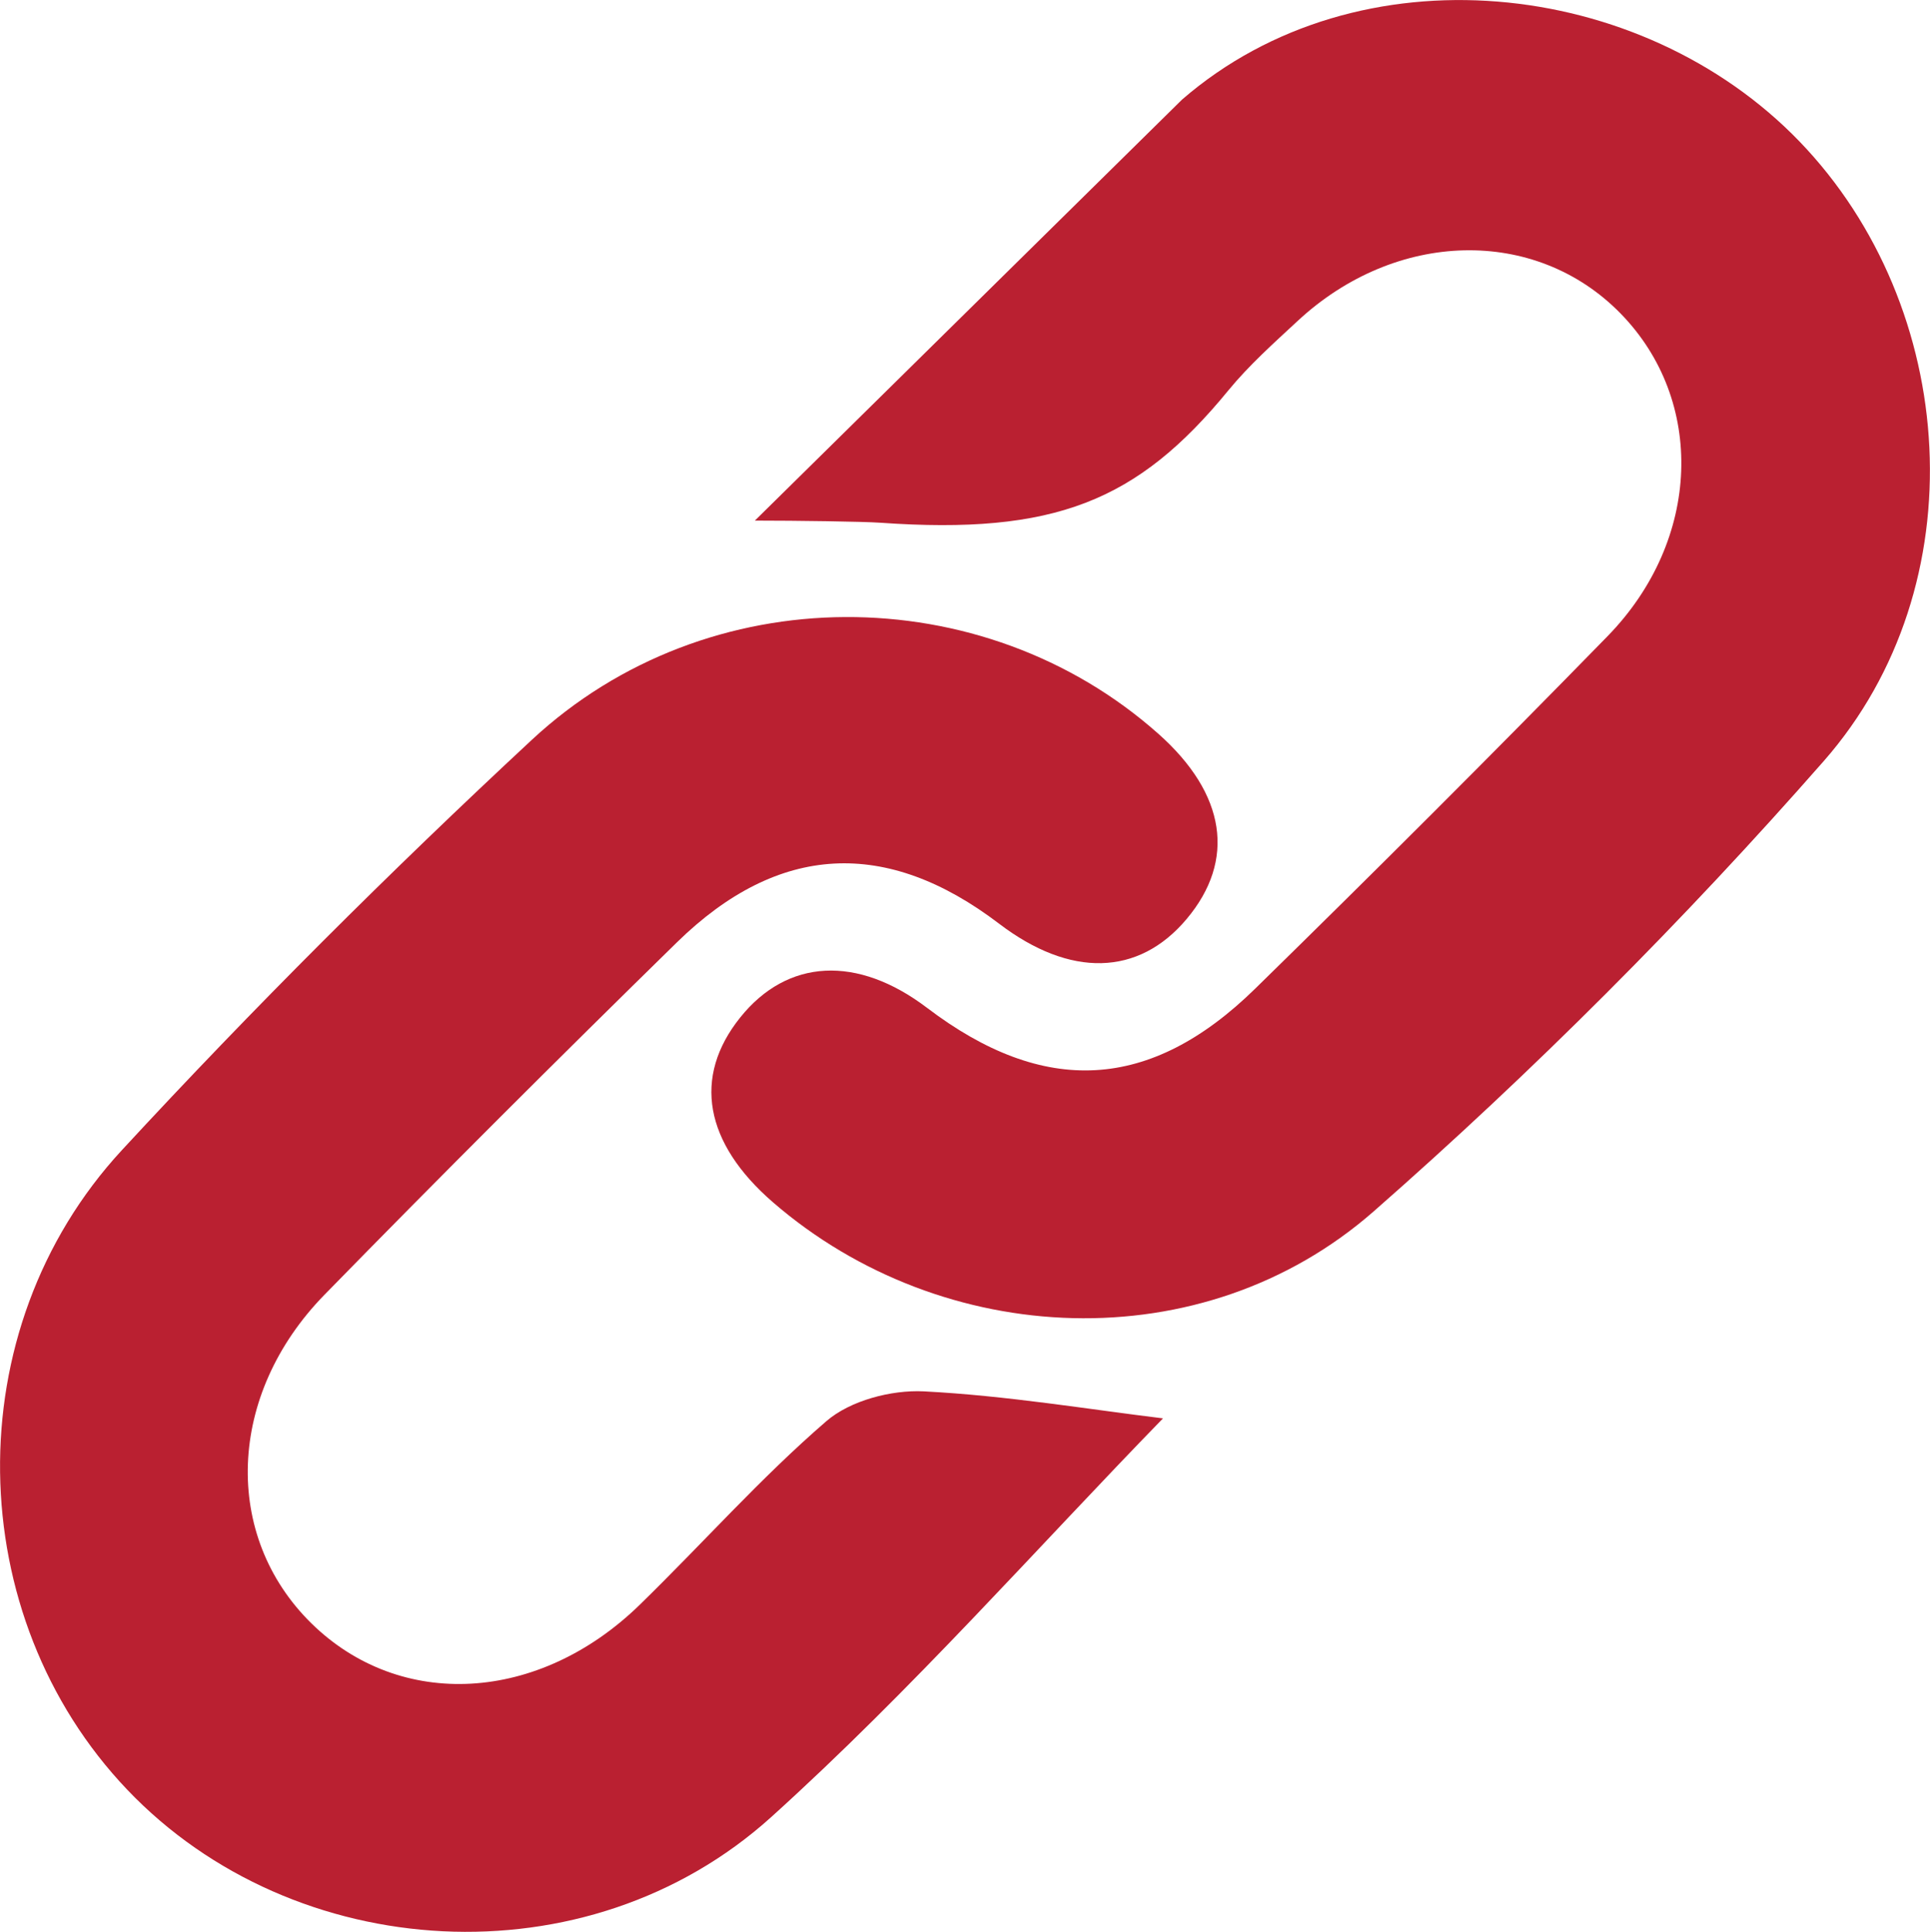
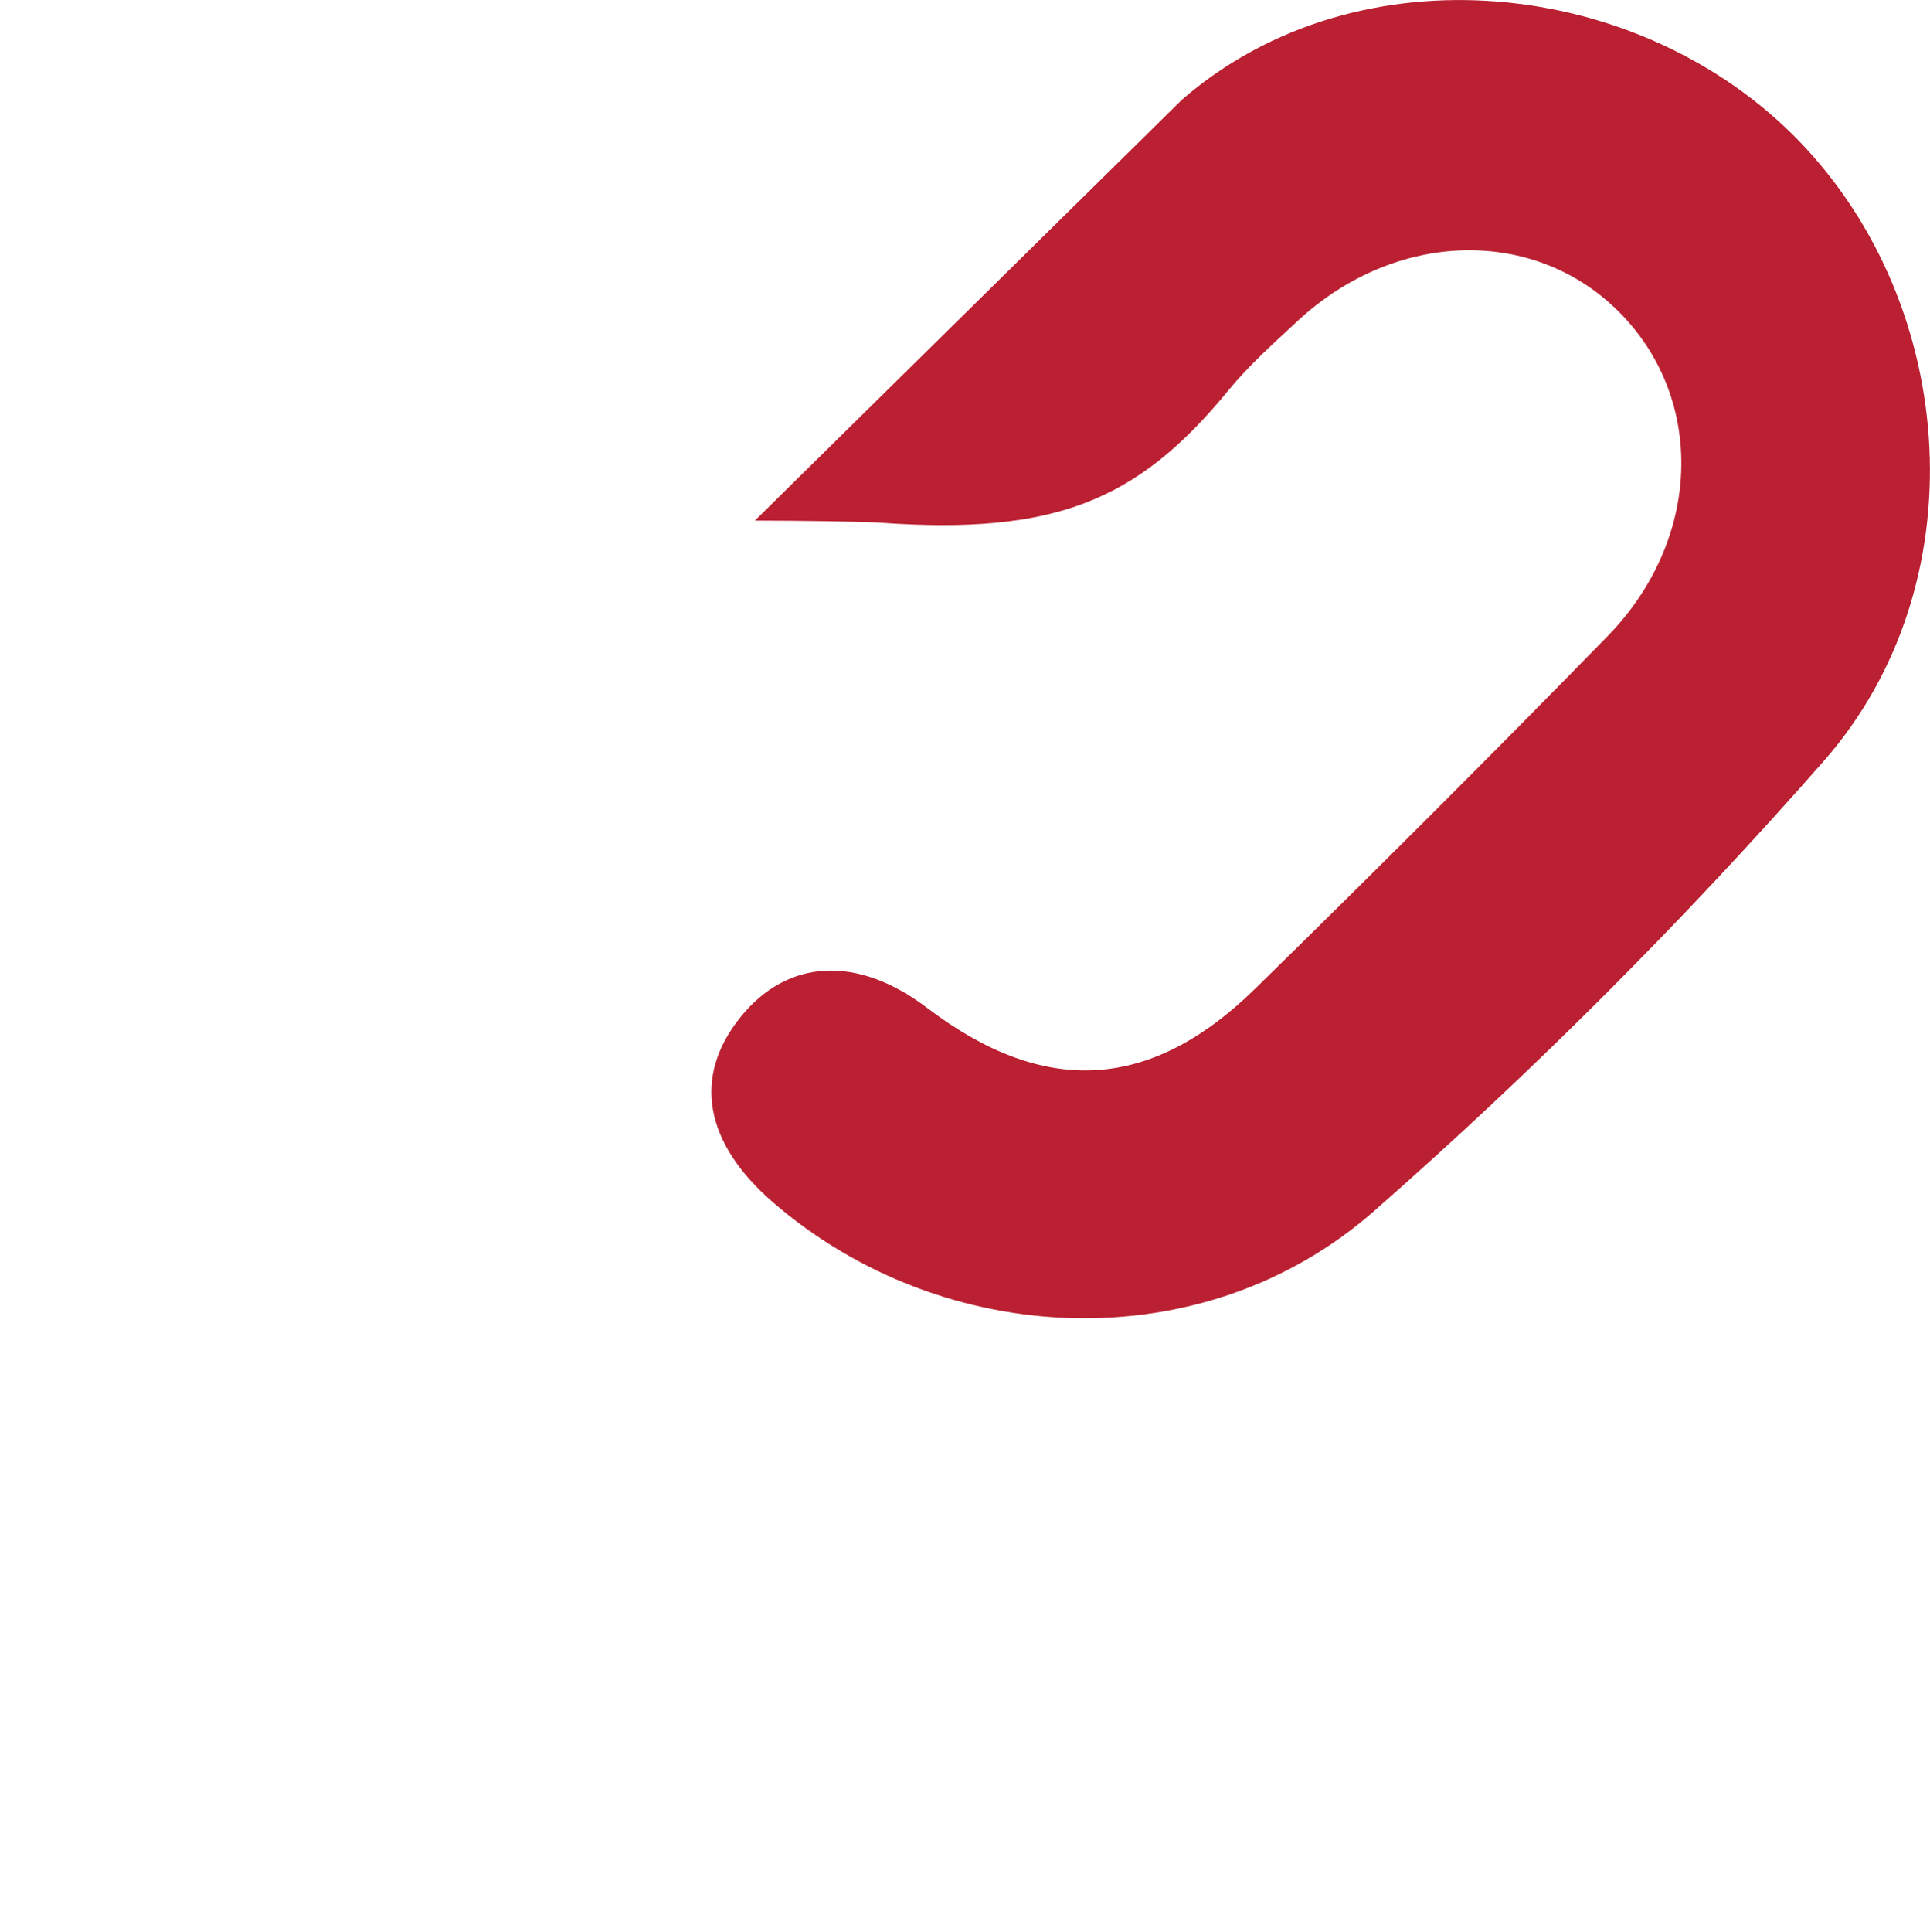
<svg xmlns="http://www.w3.org/2000/svg" id="Layer_1" data-name="Layer 1" viewBox="0 0 144.99 145.1">
  <defs>
    <style>
      .cls-1 {
        fill: #ba2031;
        stroke-width: 0px;
      }
    </style>
  </defs>
-   <path class="cls-1" d="M87.37,106.53c-9.36,9.61-18.85,20.39-29.44,29.95-13.82,12.47-35.85,11.07-48.37-2.06-12.43-13.04-12.91-34.51-.41-48.03,9.85-10.66,20.17-20.94,30.8-30.82,13.2-12.27,33.88-12.18,47.08-.45,5.07,4.51,5.83,9.49,2.11,13.91-3.61,4.29-8.74,4.42-14.09.34-8.45-6.43-16.56-6.06-24.19,1.4-8.92,8.73-17.76,17.55-26.48,26.47-7.35,7.52-7.67,18.12-.99,24.68,6.68,6.56,17.1,6,24.69-1.41,4.69-4.57,9.05-9.5,14-13.77,1.79-1.55,4.88-2.36,7.32-2.24,6.24.32,12.45,1.36,17.98,2.03Z" />
  <path class="cls-1" d="M88.8,7.48c13.25-11.48,34.48-9.2,46.39,3.15,11.99,12.44,13.41,33.33,1.82,46.53-10.5,11.96-21.84,23.32-33.81,33.82-12.85,11.27-32.39,10.34-45.12-.67-5.17-4.47-6.05-9.42-2.48-13.88,3.55-4.44,8.81-4.71,14.05-.73,8.77,6.66,16.75,6.29,24.65-1.45,8.92-8.73,17.75-17.54,26.47-26.47,7.06-7.24,7.36-17.72.96-24.25-6.39-6.52-16.87-6.28-24.25.58-1.8,1.67-3.65,3.32-5.2,5.21-6.83,8.34-13.06,10.86-26.16,9.94-1.29-.09-6.25-.16-9.41-.16" />
</svg>